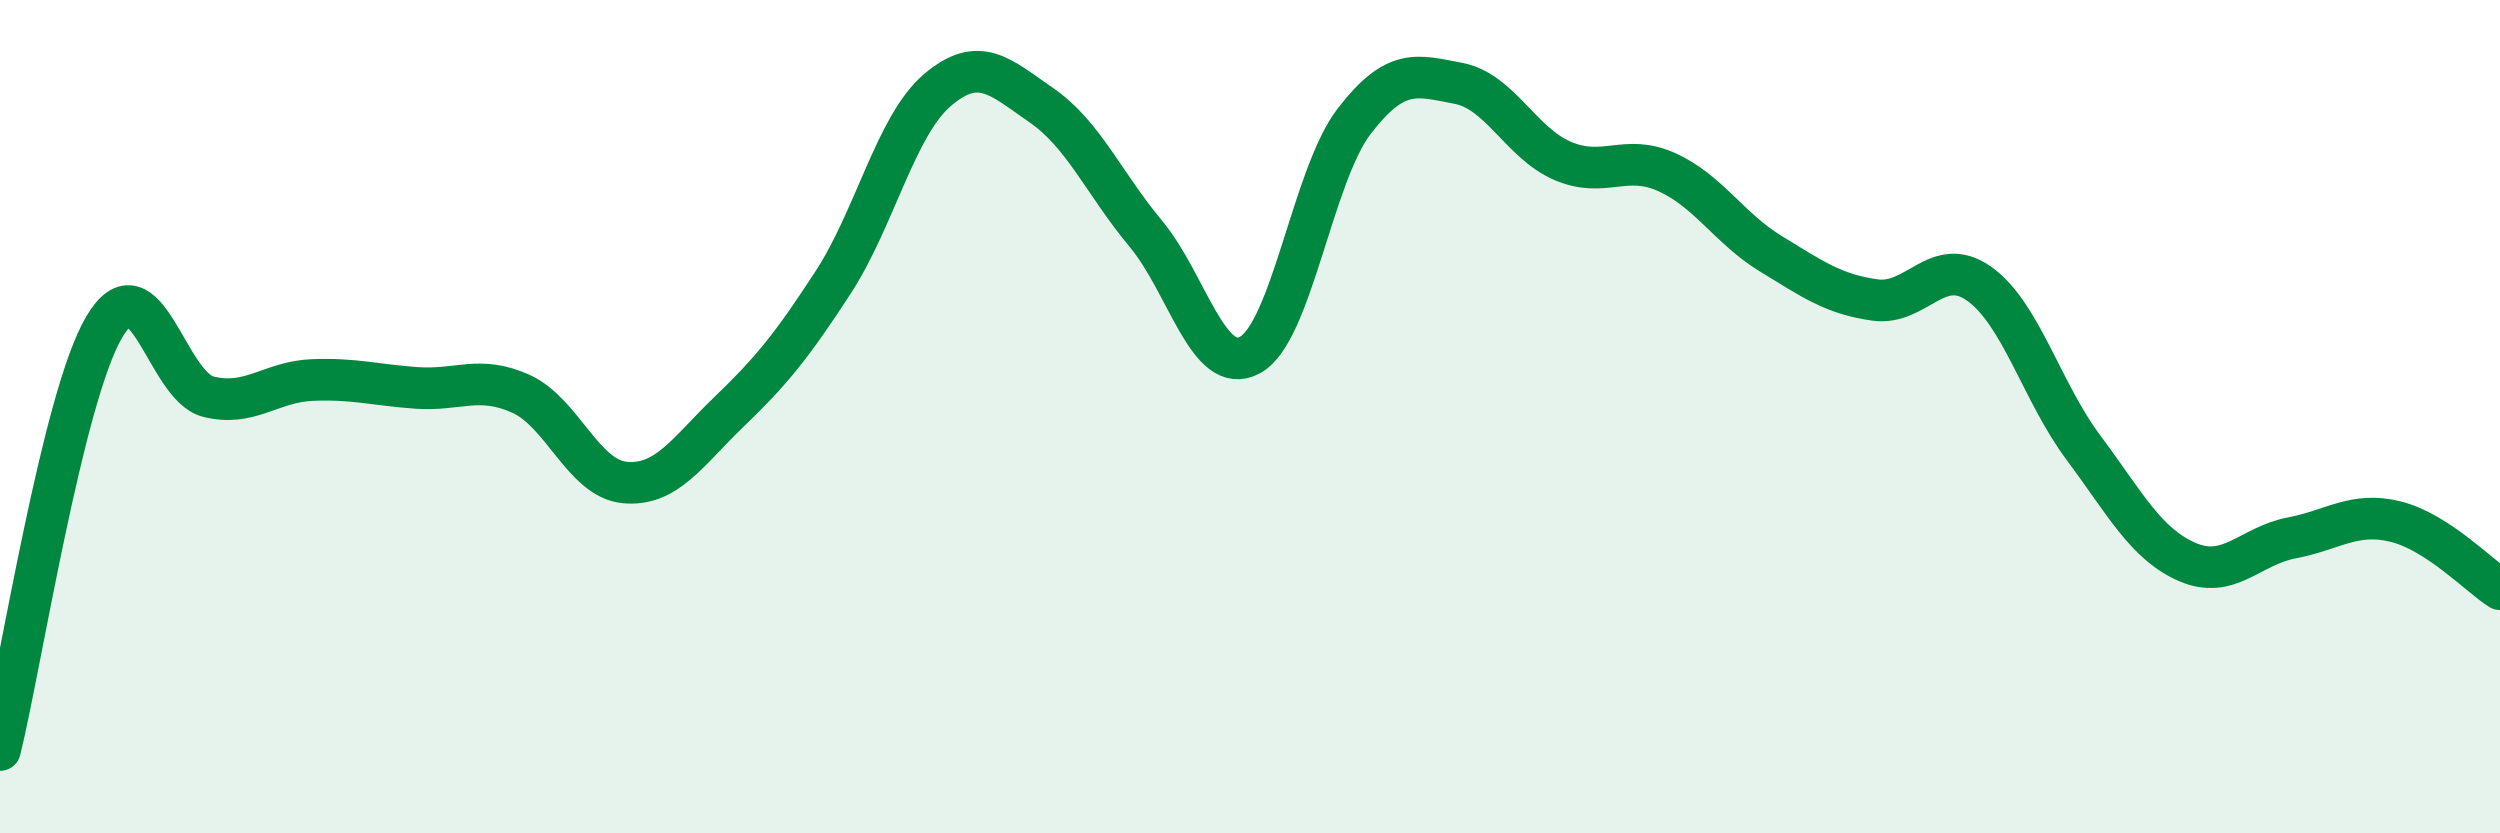
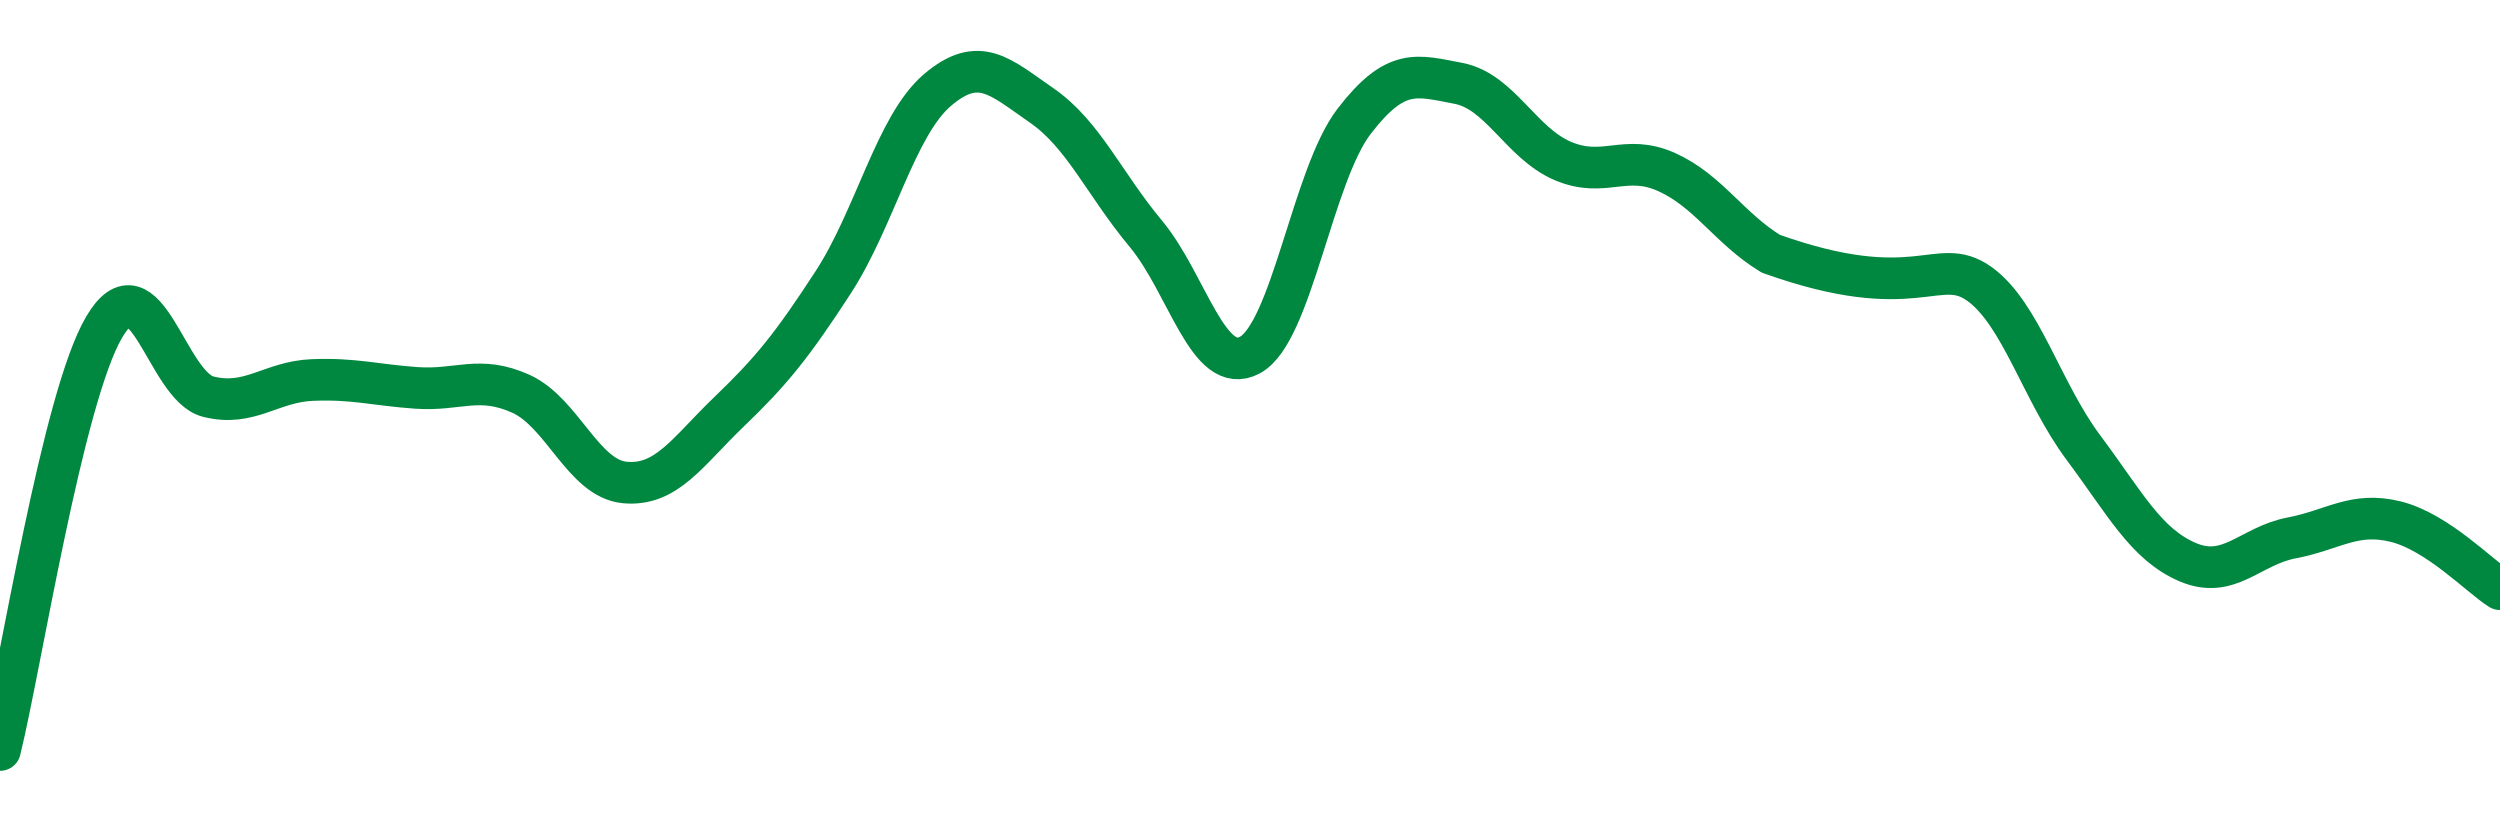
<svg xmlns="http://www.w3.org/2000/svg" width="60" height="20" viewBox="0 0 60 20">
-   <path d="M 0,18 C 0.5,15.97 1.5,9.55 2.5,7.85 C 3.5,6.15 4,9.27 5,9.52 C 6,9.77 6.5,9.16 7.5,9.12 C 8.5,9.08 9,9.24 10,9.31 C 11,9.38 11.5,9 12.5,9.45 C 13.5,9.9 14,11.49 15,11.58 C 16,11.67 16.5,10.84 17.5,9.88 C 18.5,8.92 19,8.31 20,6.77 C 21,5.23 21.5,3.01 22.5,2.16 C 23.5,1.31 24,1.84 25,2.53 C 26,3.22 26.5,4.41 27.5,5.61 C 28.5,6.81 29,9.06 30,8.52 C 31,7.98 31.5,4.21 32.5,2.91 C 33.5,1.61 34,1.81 35,2 C 36,2.19 36.5,3.43 37.5,3.86 C 38.5,4.29 39,3.68 40,4.13 C 41,4.58 41.5,5.48 42.5,6.09 C 43.5,6.7 44,7.06 45,7.2 C 46,7.34 46.5,6.1 47.5,6.81 C 48.5,7.52 49,9.4 50,10.74 C 51,12.08 51.5,13.06 52.5,13.49 C 53.5,13.92 54,13.1 55,12.91 C 56,12.72 56.5,12.27 57.5,12.52 C 58.5,12.77 59.5,13.82 60,14.14L60 20L0 20Z" fill="#008740" opacity="0.1" stroke-linecap="round" stroke-linejoin="round" />
-   <path d="M 0,18 C 0.5,15.97 1.5,9.55 2.5,7.85 C 3.5,6.15 4,9.27 5,9.52 C 6,9.77 6.5,9.16 7.5,9.12 C 8.5,9.08 9,9.24 10,9.31 C 11,9.38 11.5,9 12.5,9.45 C 13.5,9.9 14,11.49 15,11.58 C 16,11.67 16.5,10.84 17.5,9.88 C 18.5,8.92 19,8.31 20,6.77 C 21,5.23 21.5,3.01 22.5,2.16 C 23.5,1.31 24,1.84 25,2.53 C 26,3.22 26.5,4.41 27.5,5.61 C 28.5,6.81 29,9.06 30,8.52 C 31,7.98 31.5,4.21 32.5,2.91 C 33.5,1.61 34,1.81 35,2 C 36,2.19 36.5,3.43 37.5,3.86 C 38.5,4.29 39,3.68 40,4.13 C 41,4.58 41.5,5.48 42.5,6.09 C 43.5,6.7 44,7.06 45,7.2 C 46,7.34 46.5,6.1 47.5,6.81 C 48.5,7.52 49,9.4 50,10.74 C 51,12.08 51.5,13.06 52.5,13.49 C 53.5,13.92 54,13.1 55,12.91 C 56,12.72 56.5,12.27 57.5,12.52 C 58.5,12.77 59.5,13.82 60,14.14" stroke="#008740" stroke-width="1" fill="none" stroke-linecap="round" stroke-linejoin="round" />
+   <path d="M 0,18 C 0.5,15.97 1.5,9.55 2.5,7.85 C 3.5,6.15 4,9.27 5,9.52 C 6,9.77 6.5,9.16 7.5,9.12 C 8.5,9.08 9,9.24 10,9.31 C 11,9.38 11.5,9 12.5,9.45 C 13.5,9.9 14,11.49 15,11.58 C 16,11.67 16.5,10.84 17.5,9.88 C 18.5,8.92 19,8.31 20,6.77 C 21,5.23 21.5,3.01 22.5,2.16 C 23.5,1.31 24,1.84 25,2.53 C 26,3.22 26.5,4.41 27.5,5.61 C 28.5,6.81 29,9.06 30,8.52 C 31,7.98 31.5,4.21 32.5,2.91 C 33.5,1.61 34,1.81 35,2 C 36,2.19 36.5,3.43 37.5,3.86 C 38.5,4.29 39,3.68 40,4.13 C 41,4.58 41.5,5.48 42.5,6.09 C 46,7.34 46.5,6.1 47.5,6.81 C 48.5,7.52 49,9.4 50,10.74 C 51,12.08 51.5,13.06 52.5,13.49 C 53.5,13.92 54,13.1 55,12.91 C 56,12.72 56.5,12.27 57.5,12.52 C 58.5,12.77 59.5,13.82 60,14.14" stroke="#008740" stroke-width="1" fill="none" stroke-linecap="round" stroke-linejoin="round" />
</svg>